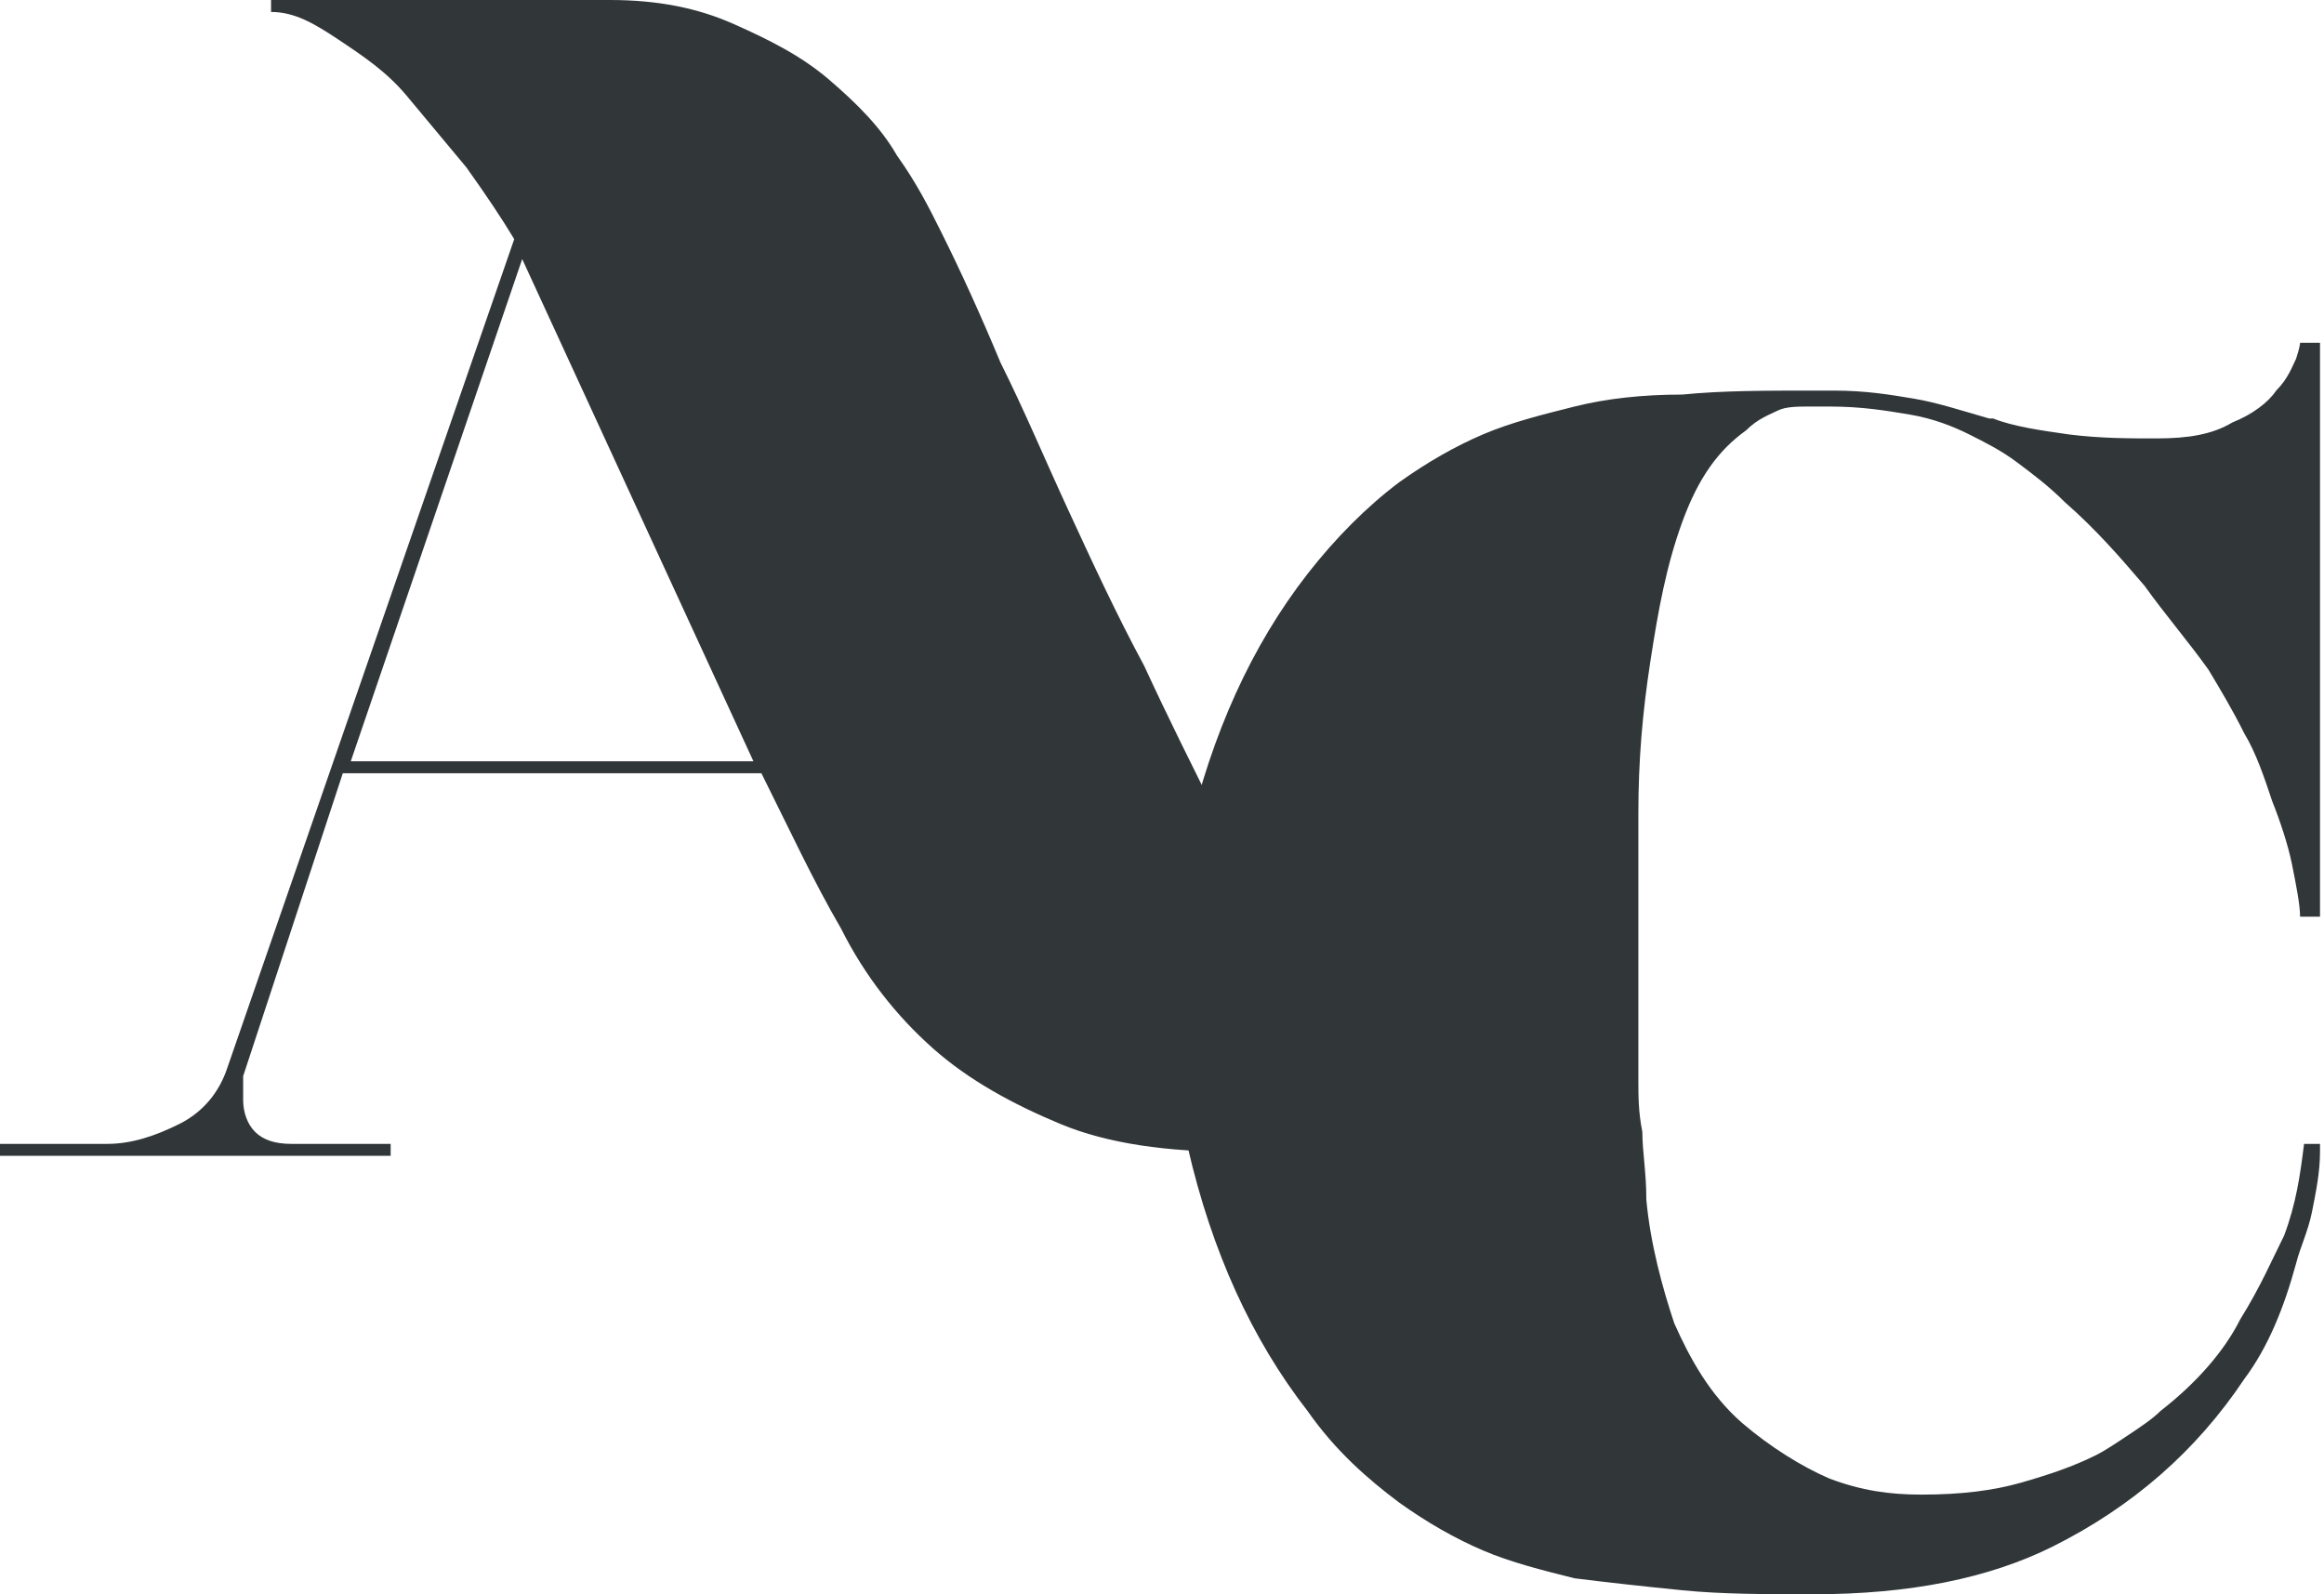
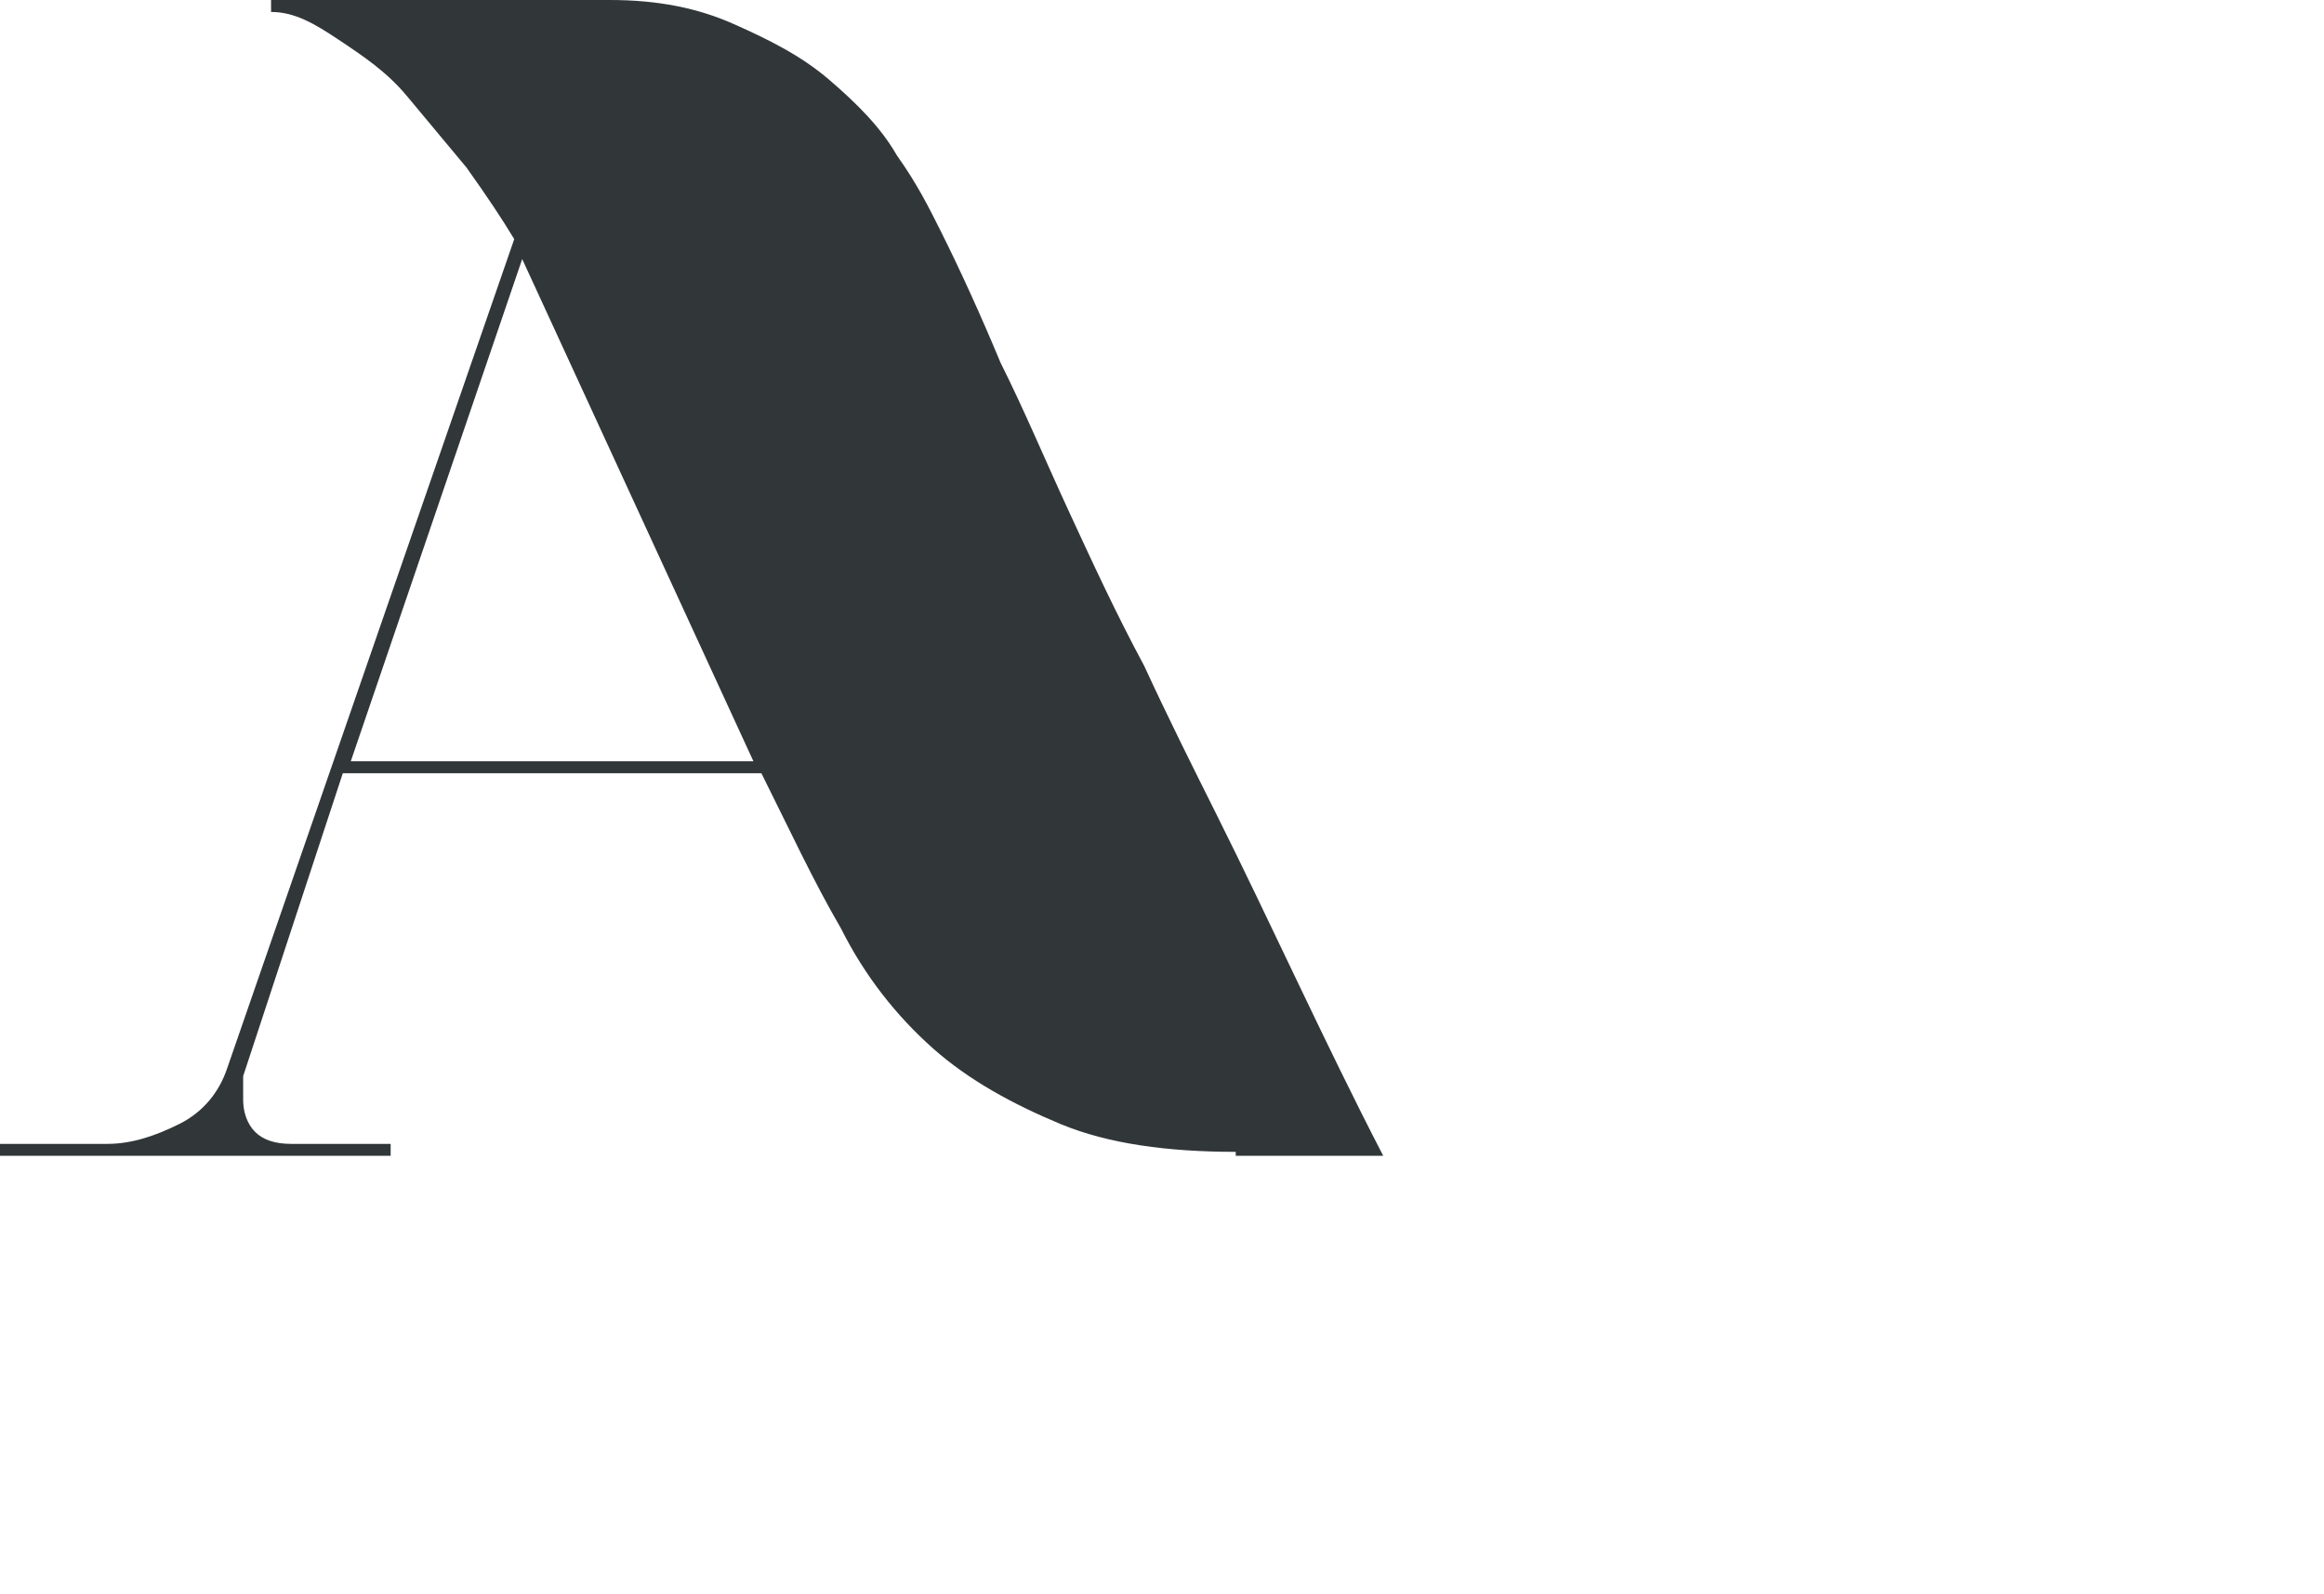
<svg xmlns="http://www.w3.org/2000/svg" viewBox="0 0 58.3 40">
  <path fill="#313639" d="M31 28.9c-1.7 0-3.2-.2-4.4-.7-1.2-.5-2.3-1.1-3.2-1.9-.9-.8-1.7-1.8-2.3-3-.7-1.2-1.3-2.5-2-3.9H8.6L6.1 27v.6c0 .3.1.6.3.8.2.2.5.3.9.3h2.5v.3H0v-.3h2.7c.6 0 1.2-.2 1.8-.5.6-.3 1-.8 1.2-1.4L12.9 6c-.3-.5-.7-1.1-1.2-1.8l-1.5-1.8c-.5-.6-1.1-1-1.7-1.4S7.4.3 6.8.3V0h8.5c1.2 0 2.2.2 3.1.6.9.4 1.7.8 2.4 1.4.7.6 1.3 1.2 1.7 1.9.5.7.8 1.3 1.1 1.9.5 1 1 2.1 1.5 3.3.6 1.2 1.1 2.4 1.7 3.7.6 1.3 1.2 2.6 1.9 3.9.6 1.3 1.2 2.5 1.8 3.7 1.4 2.8 2.7 5.7 4.2 8.6H31zM8.8 19.1h10.1L13.1 6.5 8.8 19.1z" />
-   <path fill="#313639" d="M56.3 34.6c-.6.9-1.3 1.7-2.1 2.4s-1.7 1.3-2.7 1.8c-.8.4-1.7.7-2.7.9-1 .2-2.1.3-3.3.3-1.2 0-2.3 0-3.3-.1s-1.9-.2-2.7-.3c-.8-.2-1.6-.4-2.3-.7-.7-.3-1.4-.7-2.1-1.2-.8-.6-1.6-1.3-2.3-2.3-.7-.9-1.3-1.9-1.8-3s-.9-2.3-1.2-3.6c-.3-1.3-.4-2.6-.4-3.9 0-1.3.1-2.6.4-3.9.3-1.3.7-2.5 1.2-3.6s1.1-2.1 1.8-3c.7-.9 1.5-1.7 2.3-2.3.7-.5 1.4-.9 2.1-1.2.7-.3 1.5-.5 2.3-.7.8-.2 1.7-.3 2.7-.3 1-.1 2.1-.1 3.3-.1h.5c.8 0 1.4.1 2 .2.6.1 1.2.3 1.9.5h.1c.5.2 1.2.3 1.9.4.8.1 1.5.1 2.2.1.8 0 1.4-.1 1.9-.4.5-.2.9-.5 1.1-.8.3-.3.4-.6.5-.8.1-.3.1-.4.1-.4h.5V23h-.5c0-.3-.1-.8-.2-1.3s-.3-1.1-.5-1.6c-.2-.6-.4-1.2-.7-1.7-.3-.6-.6-1.1-.9-1.6-.5-.7-1.1-1.4-1.6-2.1-.6-.7-1.2-1.4-2-2.1-.4-.4-.8-.7-1.2-1-.4-.3-.8-.5-1.2-.7-.4-.2-.9-.4-1.5-.5-.6-.1-1.2-.2-2-.2h-.5c-.3 0-.6 0-.8.1-.2.1-.5.2-.8.5-.7.5-1.2 1.2-1.6 2.3-.4 1.1-.6 2.2-.8 3.5-.2 1.3-.3 2.5-.3 3.8V27.1c0 .4 0 .8.1 1.3 0 .5.1 1 .1 1.7.1 1.1.4 2.2.7 3.1.4.9.9 1.8 1.7 2.5.7.6 1.5 1.1 2.2 1.4.8.3 1.5.4 2.3.4 1 0 1.8-.1 2.5-.3.7-.2 1.3-.4 1.9-.7.2-.1.5-.3.8-.5.3-.2.6-.4.8-.6.9-.7 1.6-1.5 2-2.3.5-.8.8-1.5 1.1-2.1.3-.8.4-1.5.5-2.3h.4v.2c0 .5-.1 1-.2 1.5s-.3.9-.4 1.3c-.3 1.1-.7 2.1-1.3 2.9" />
</svg>